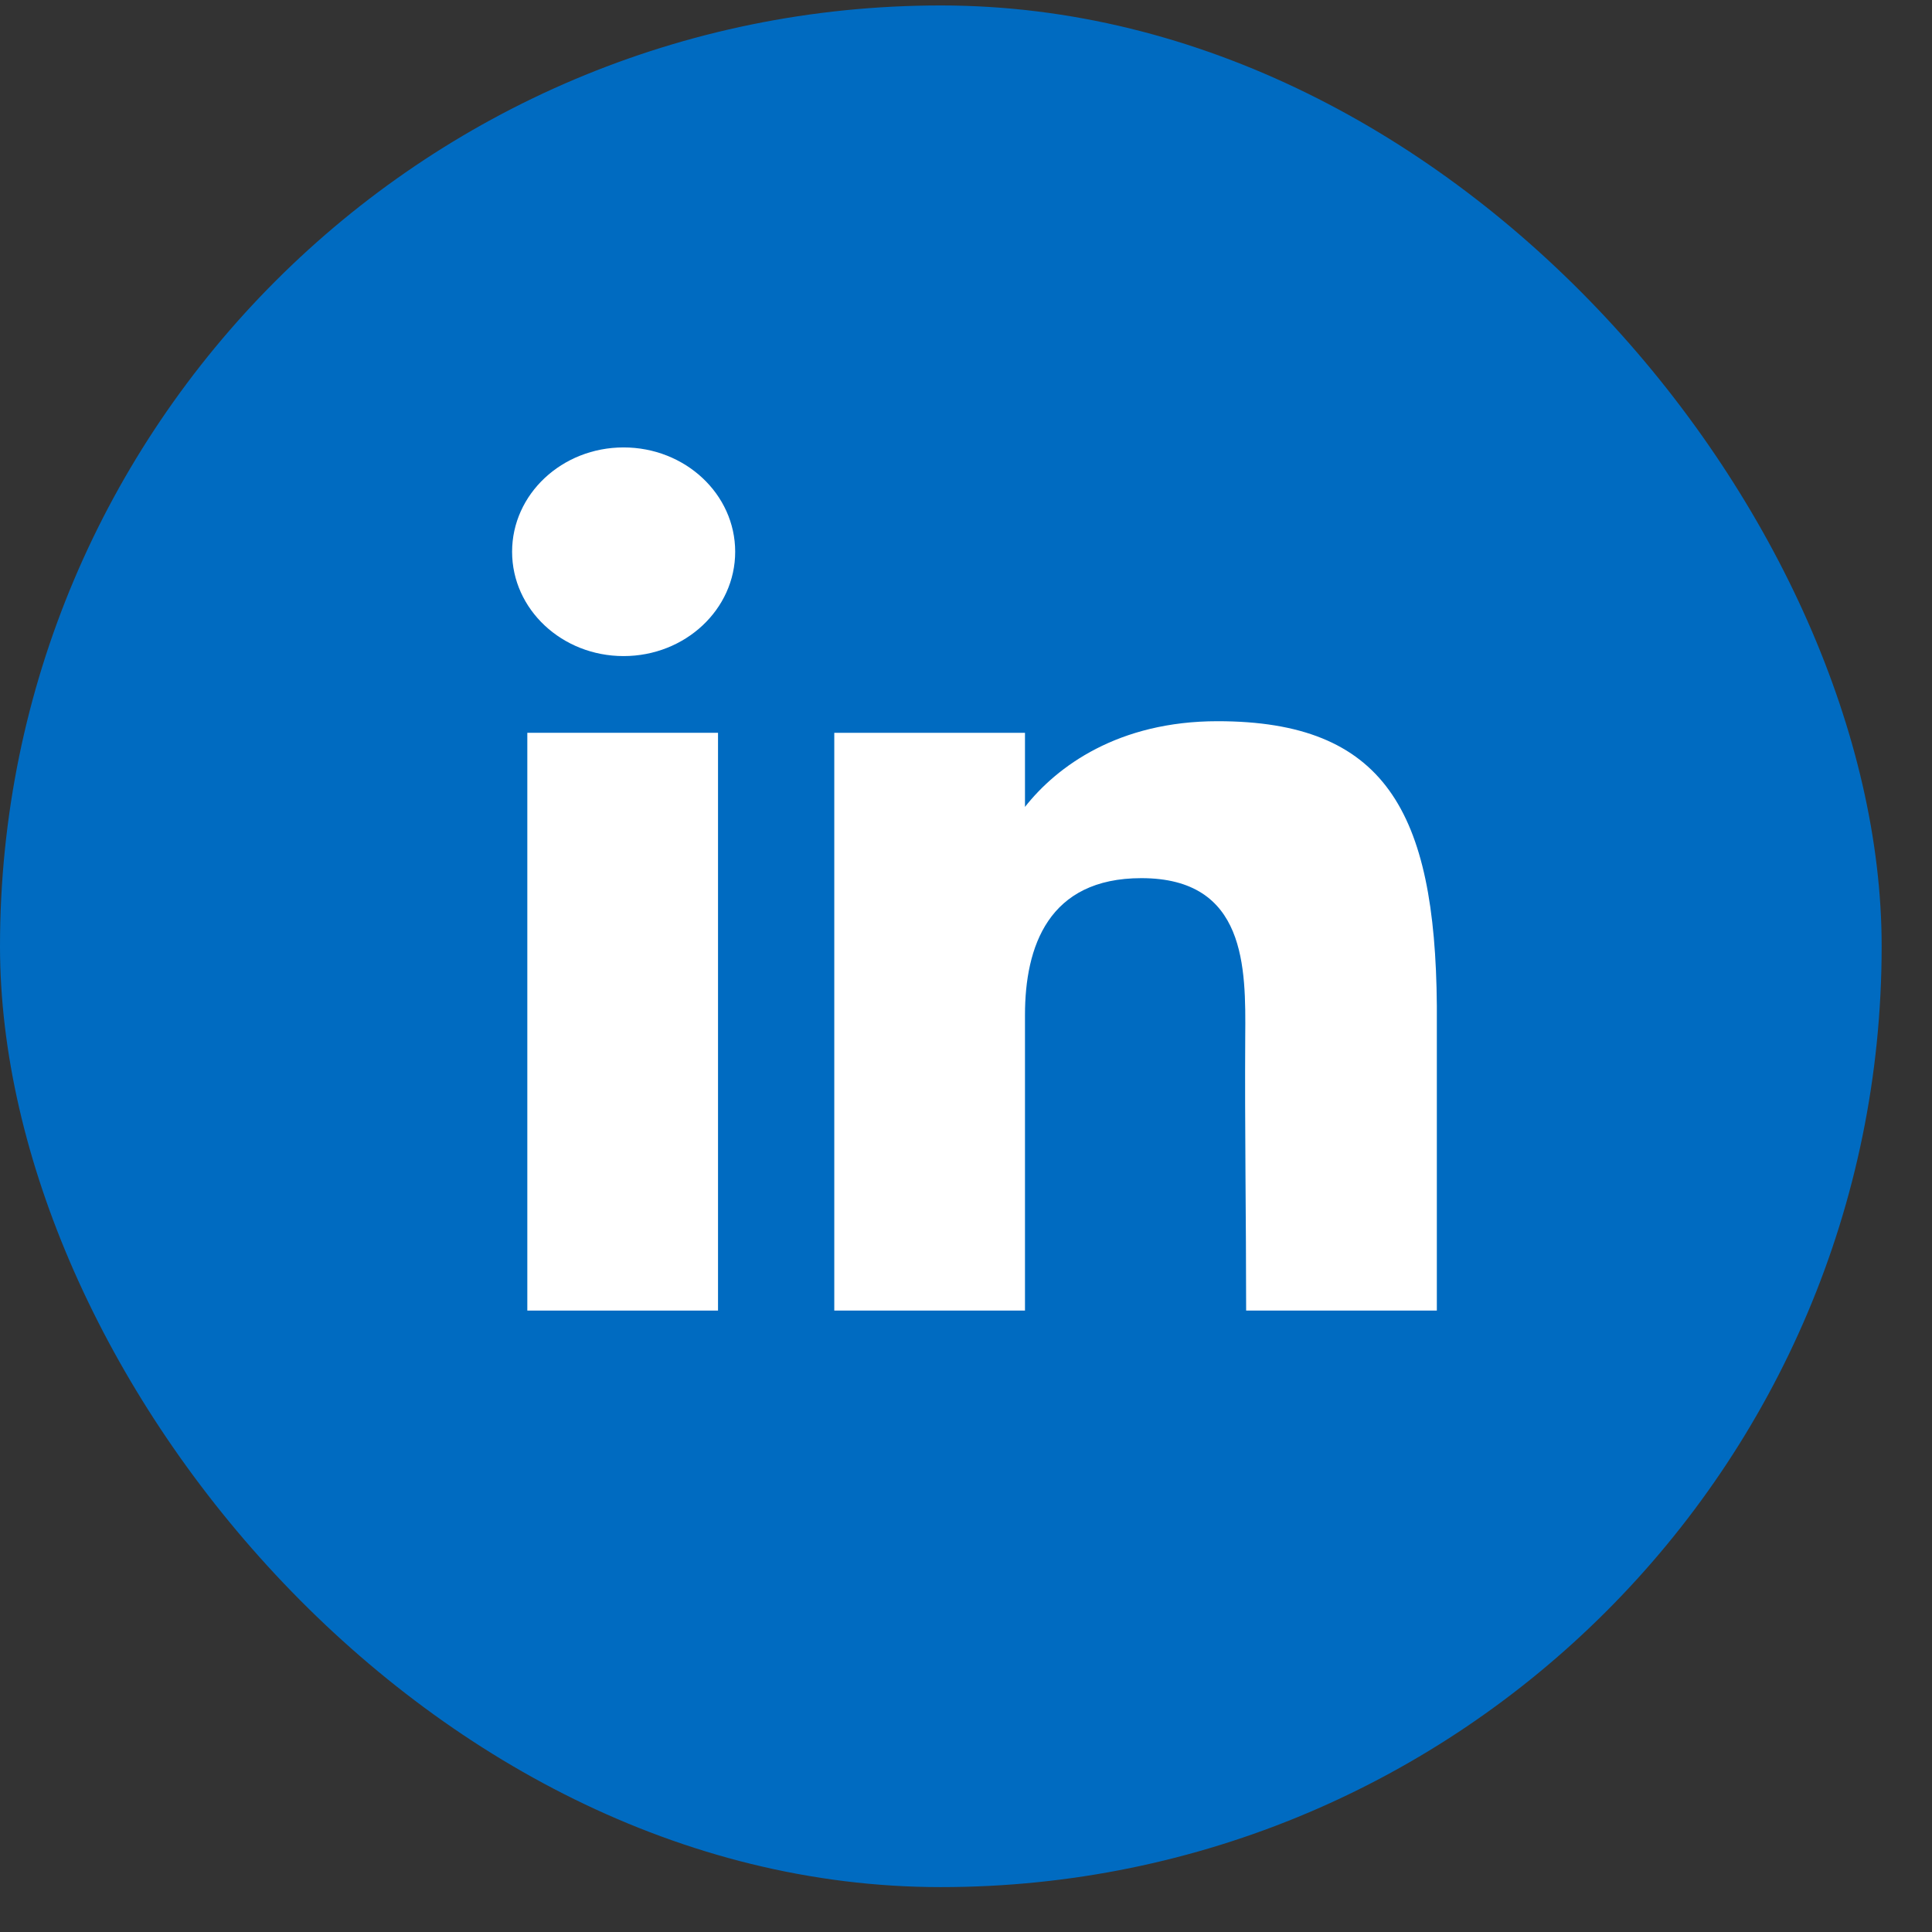
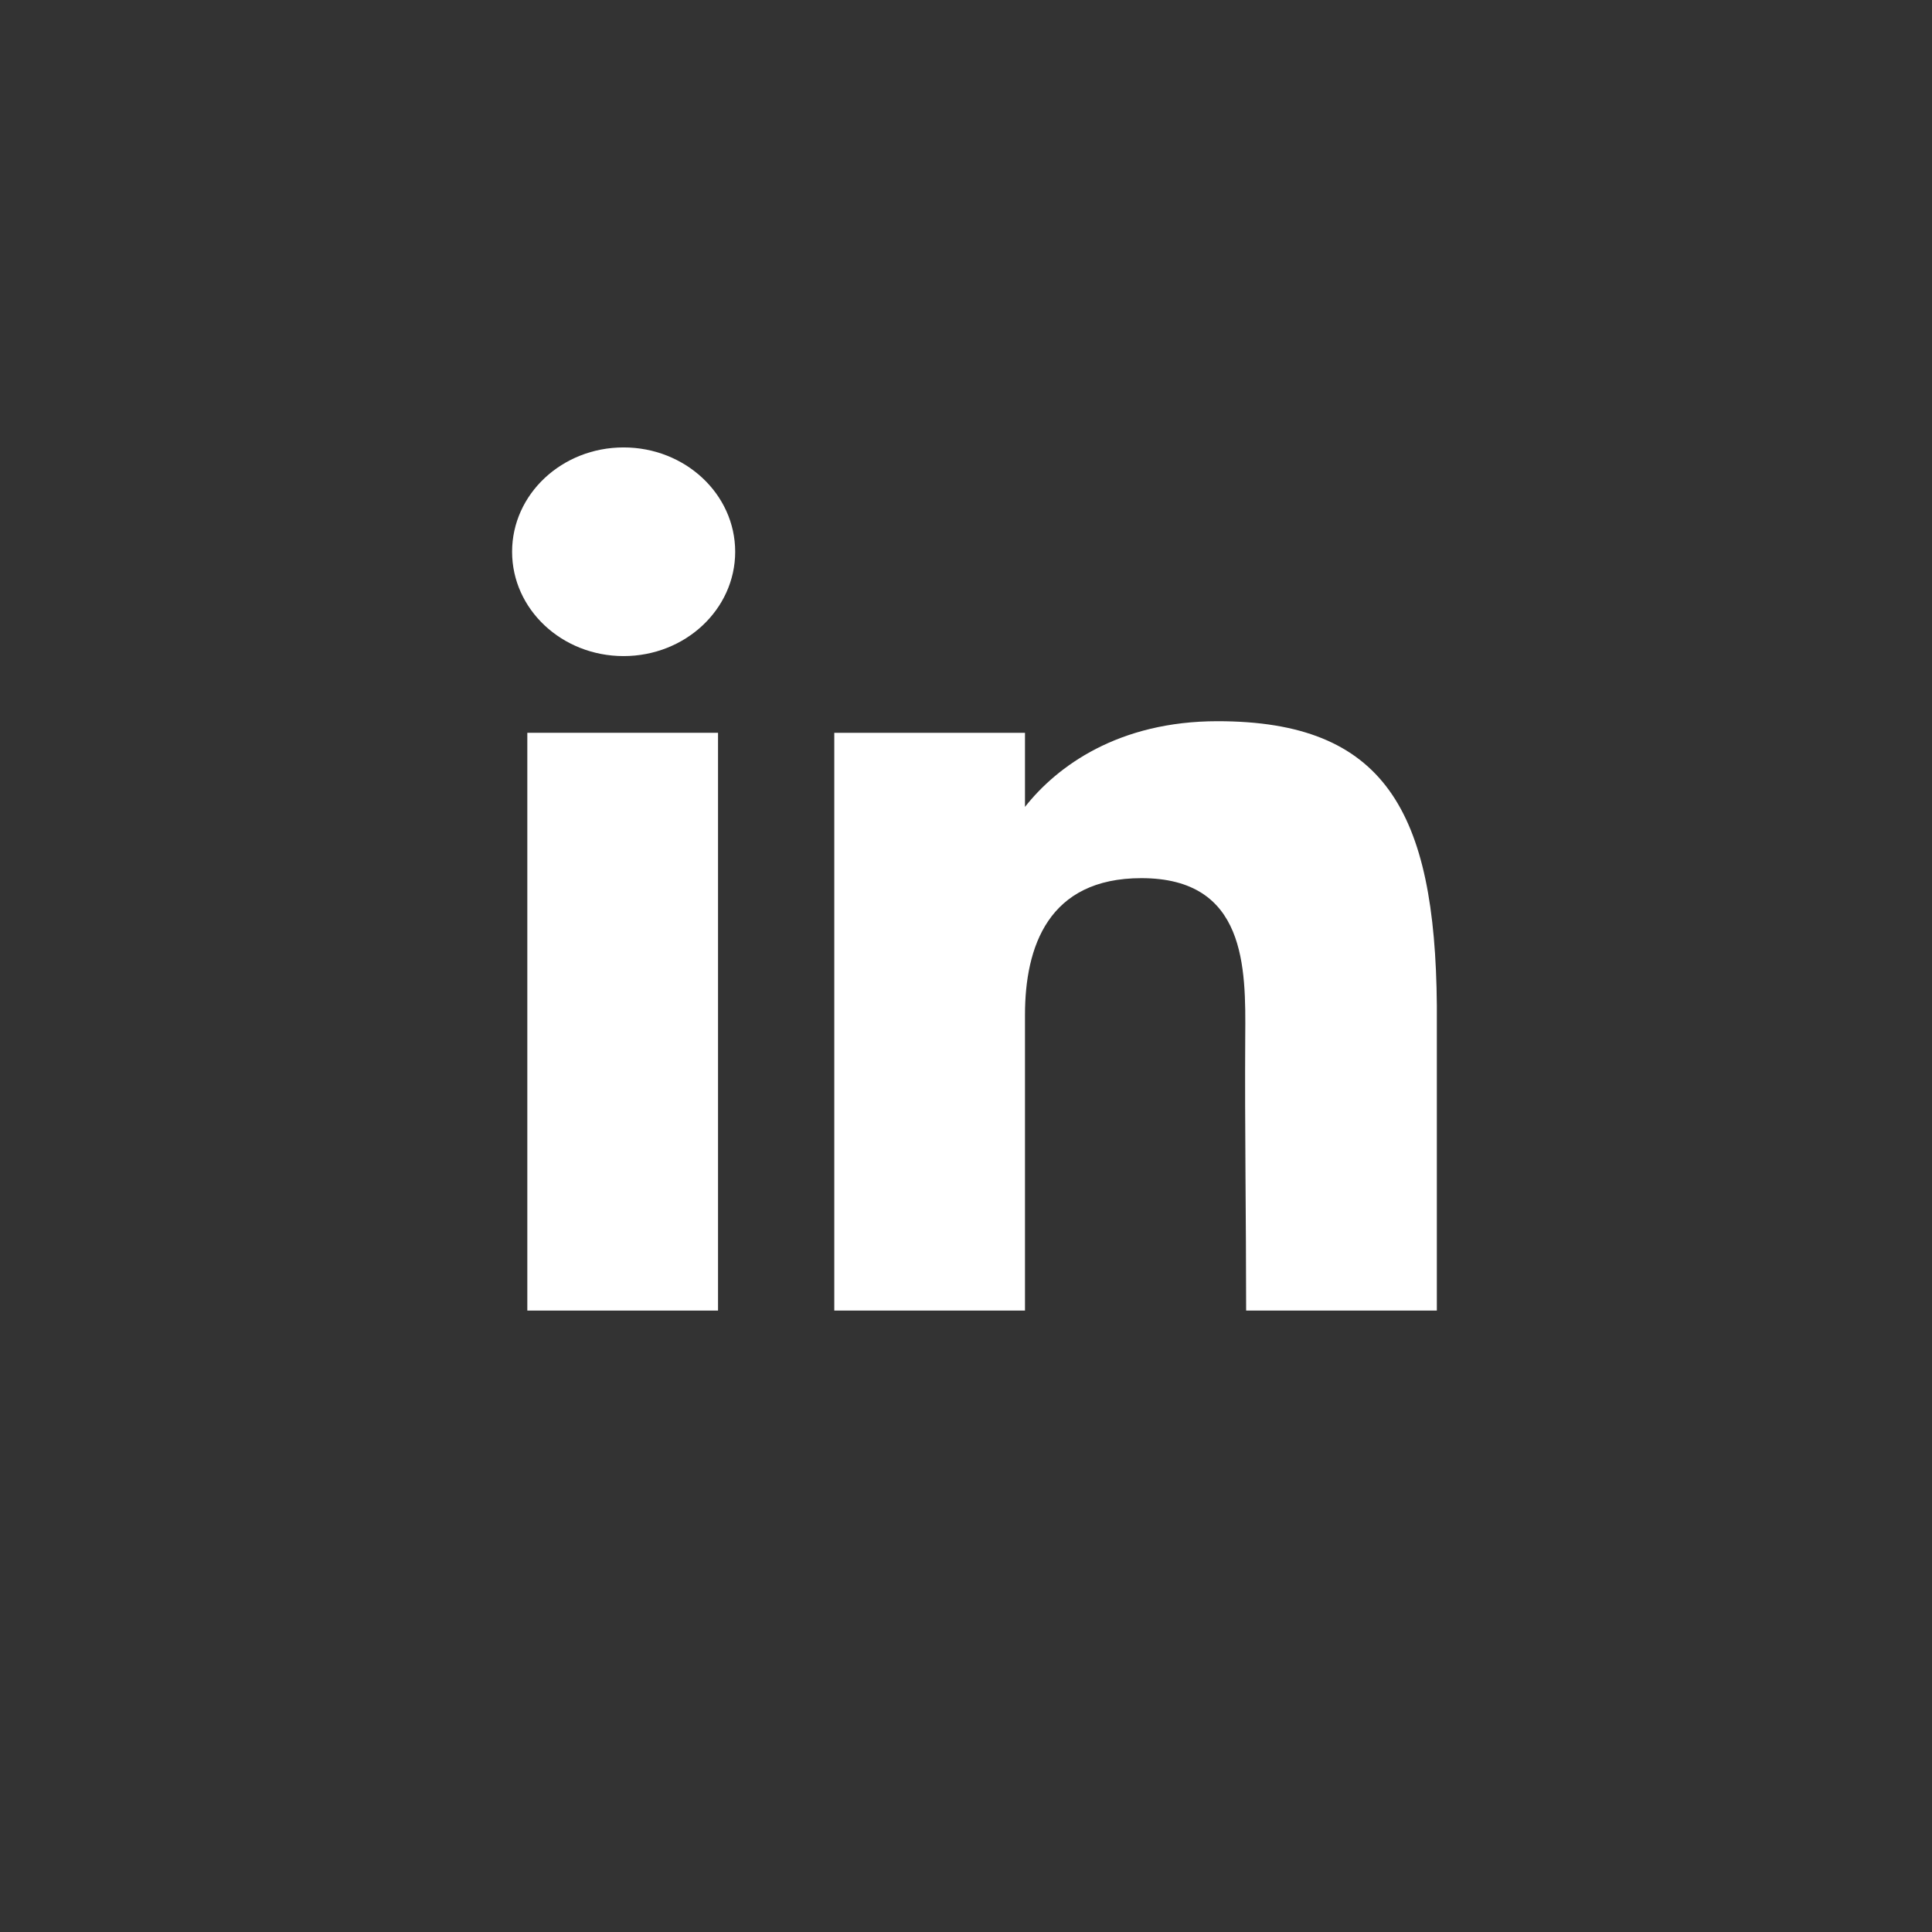
<svg xmlns="http://www.w3.org/2000/svg" width="17" height="17" viewBox="0 0 17 17" fill="none">
  <rect x="0" y="0" width="17" height="17" fill="#333333" stroke="none" />
-   <rect y="0.048" width="16.557" height="16.557" rx="8.278" fill="#006BC1" />
  <path d="M6.469 4.855C6.469 5.362 6.029 5.773 5.487 5.773C4.945 5.773 4.506 5.362 4.506 4.855C4.506 4.348 4.945 3.937 5.487 3.937C6.029 3.937 6.469 4.348 6.469 4.855Z" fill="white" />
  <path d="M4.64 6.448H6.318V11.532H4.64V6.448Z" fill="white" />
  <path d="M9.019 6.448H7.341V11.532H9.019C9.019 11.532 9.019 9.931 9.019 8.931C9.019 8.33 9.224 7.727 10.043 7.727C10.967 7.727 10.962 8.513 10.957 9.122C10.952 9.918 10.965 10.73 10.965 11.532H12.643V8.849C12.629 7.135 12.182 6.346 10.714 6.346C9.841 6.346 9.301 6.742 9.019 7.1V6.448Z" fill="white" />
</svg>